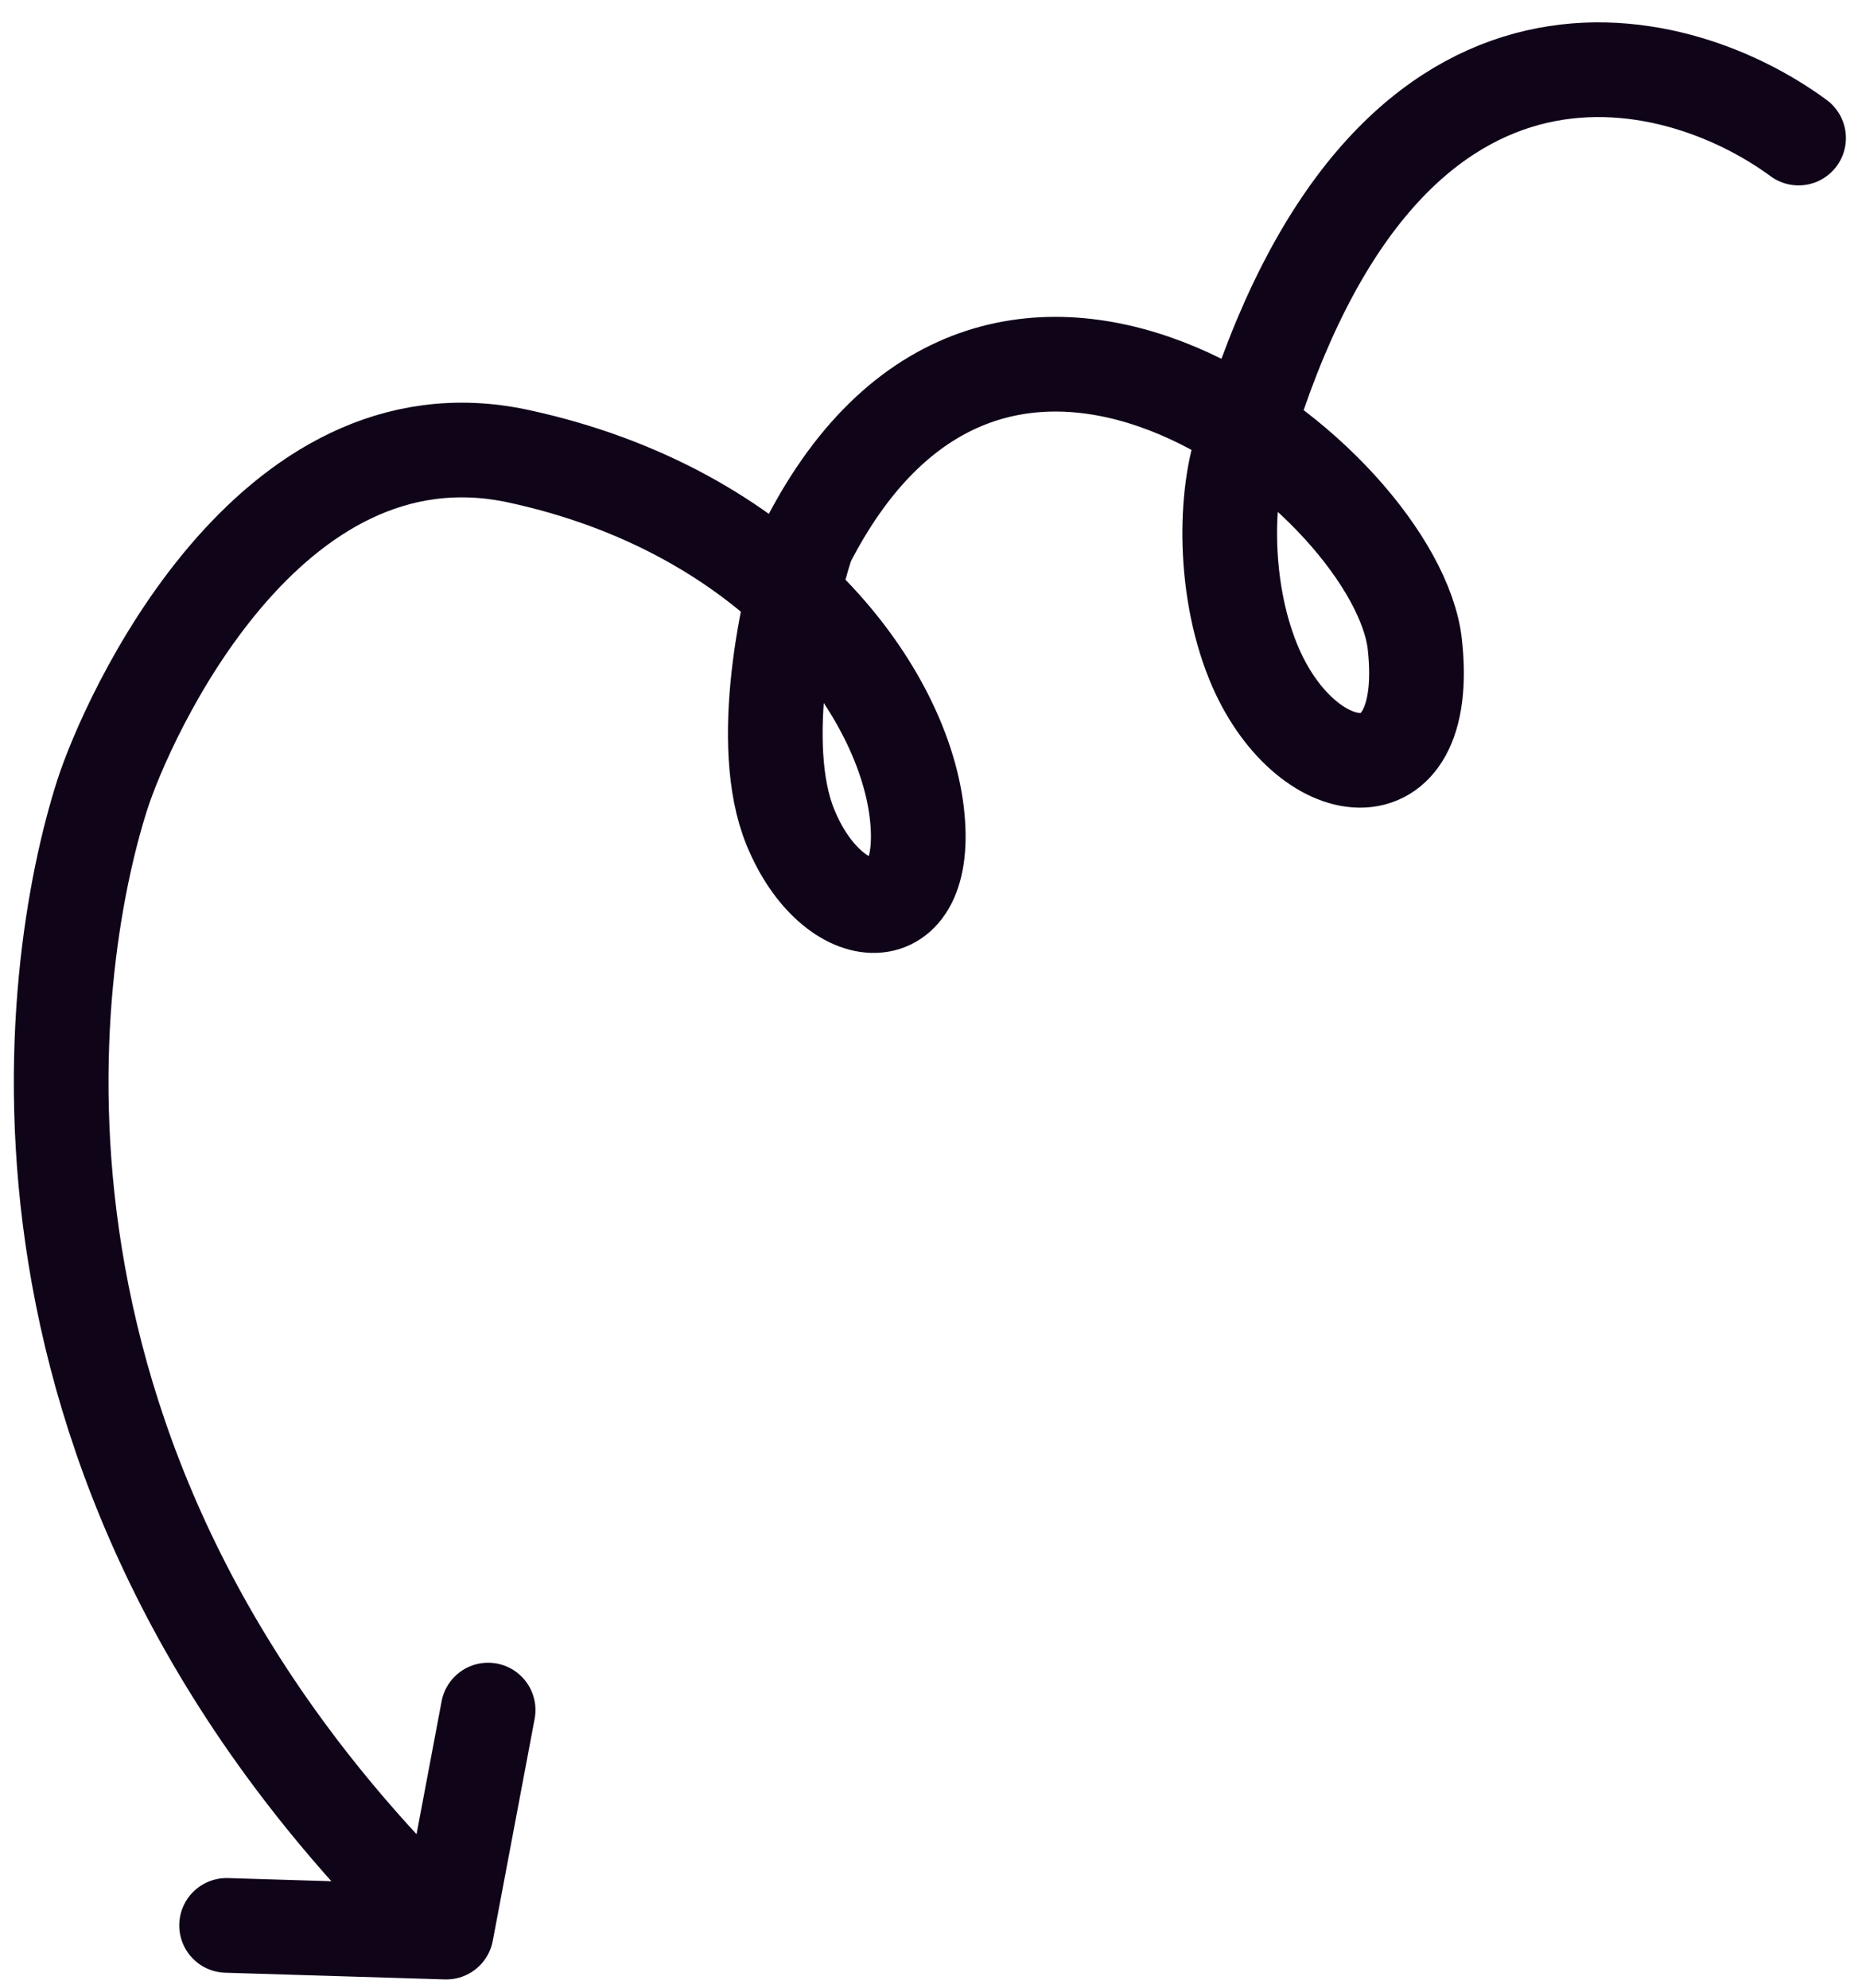
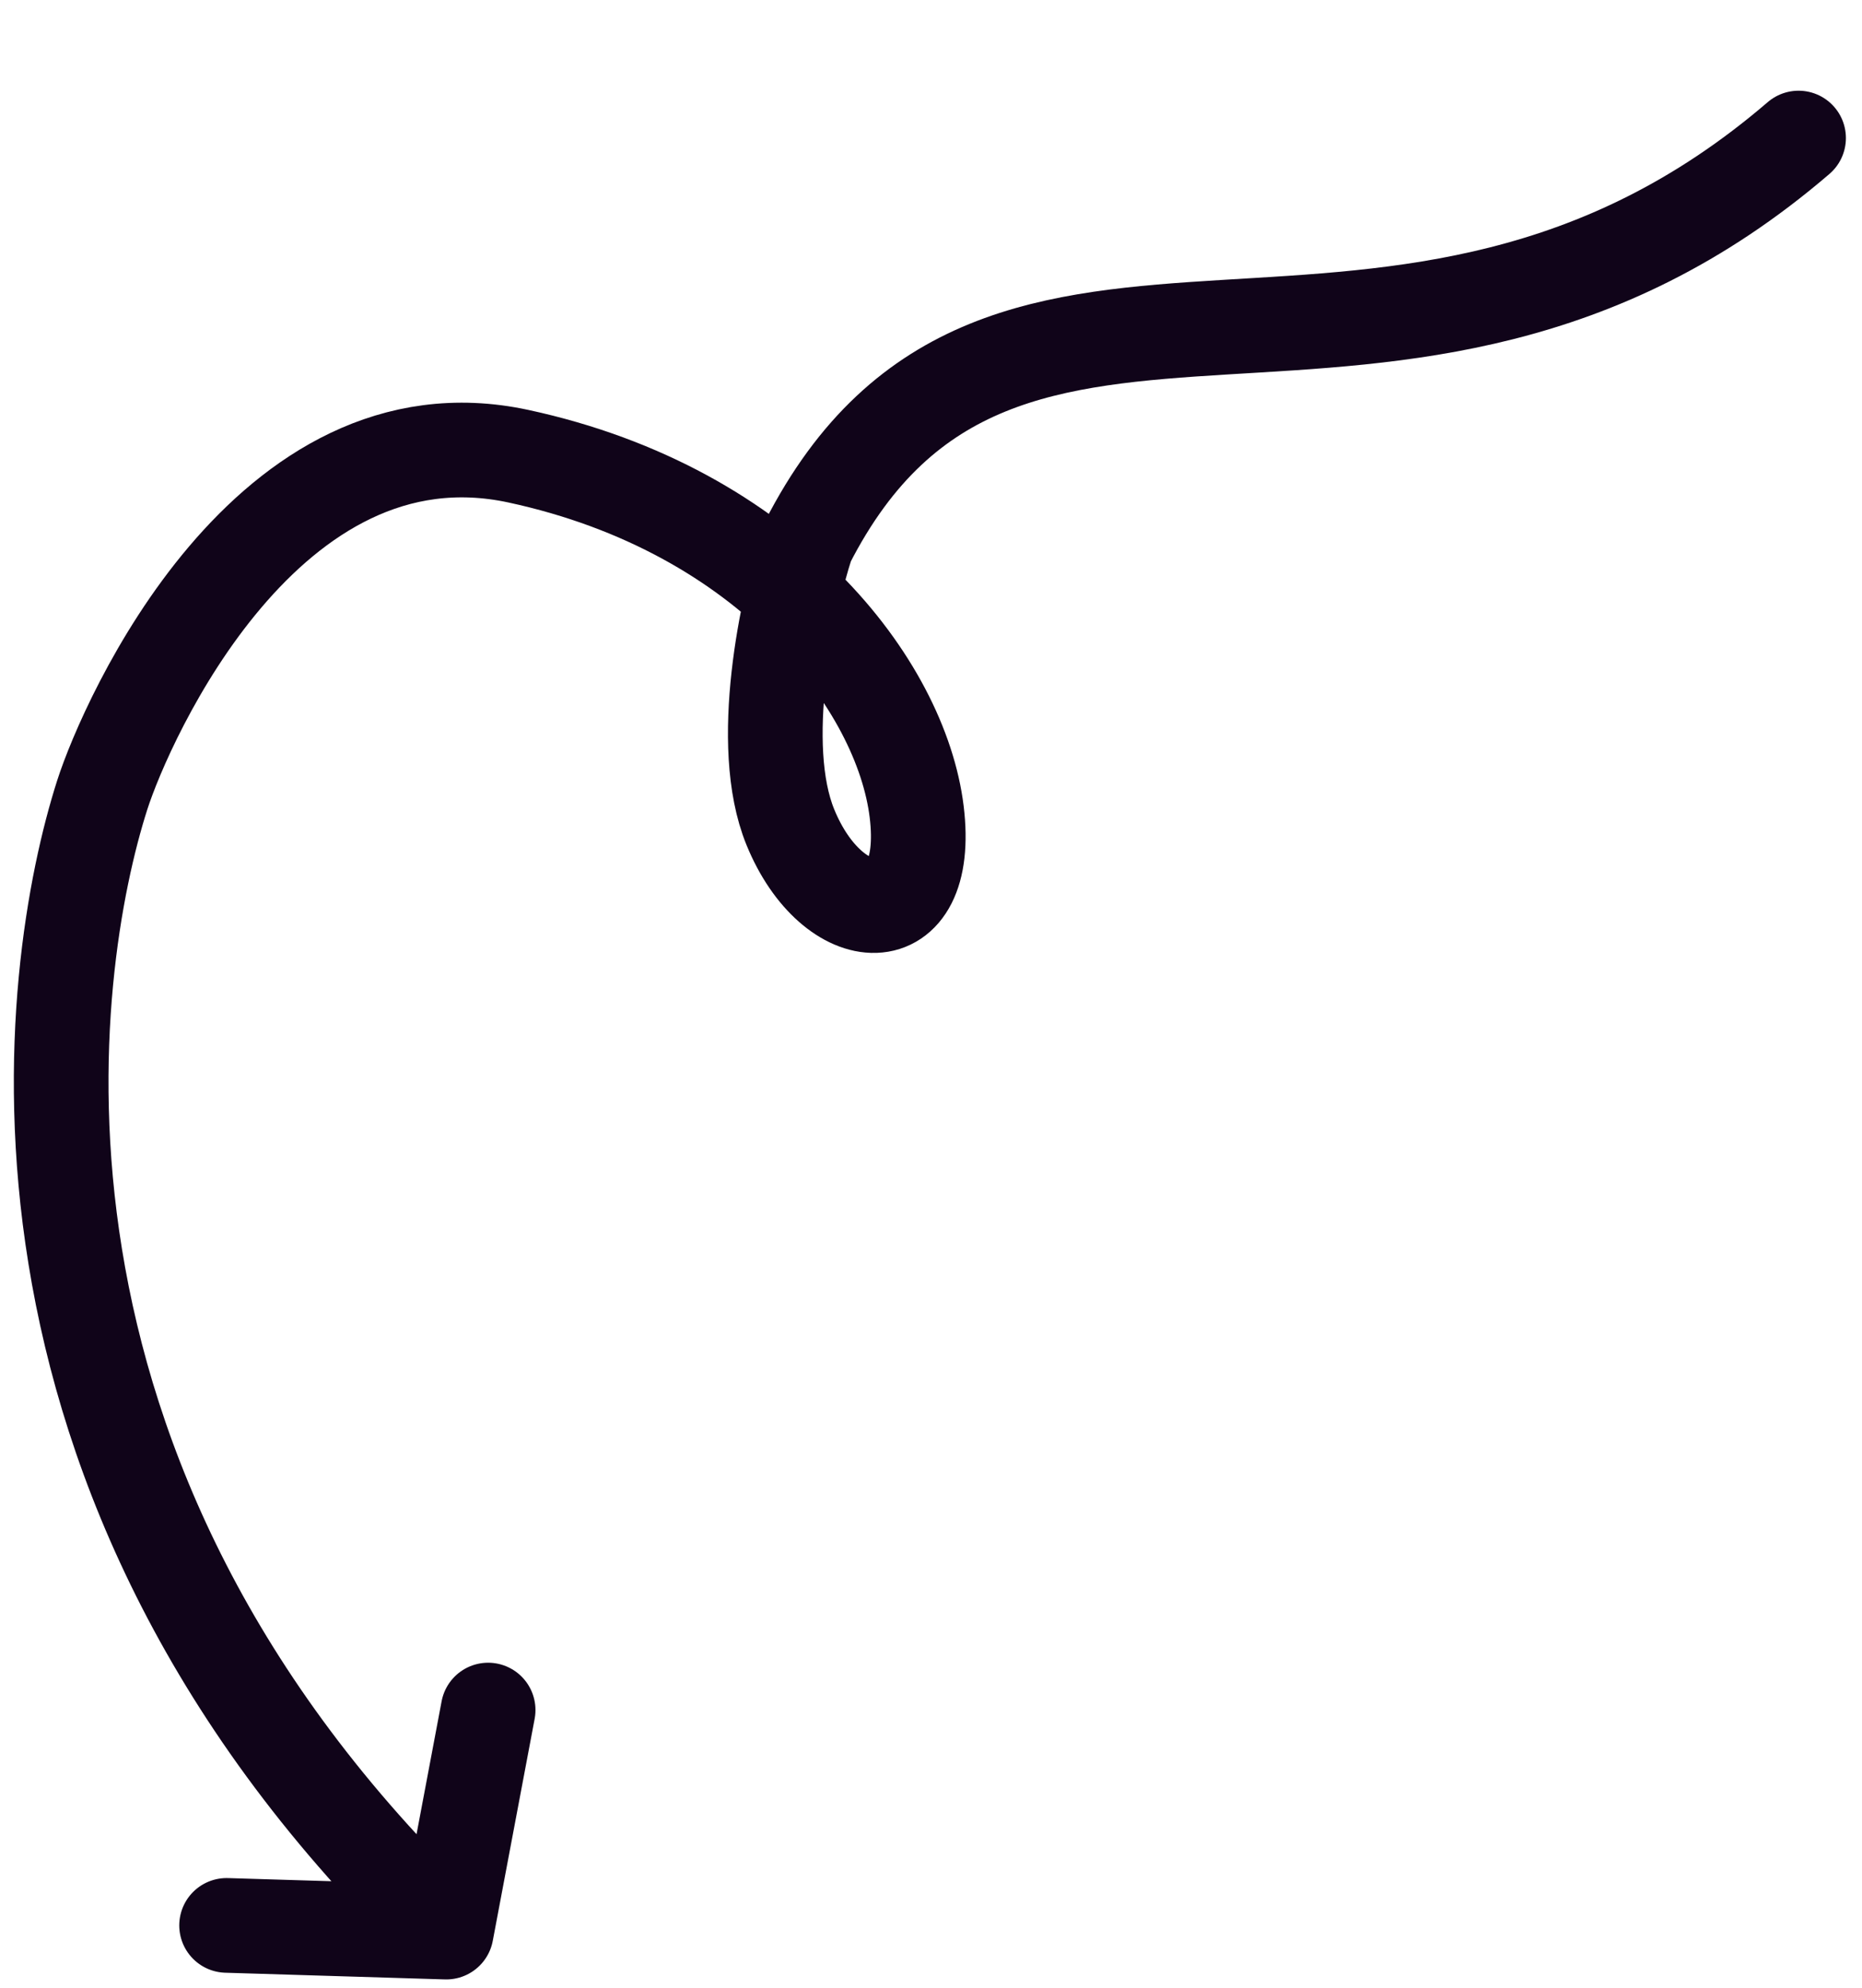
<svg xmlns="http://www.w3.org/2000/svg" width="59" height="63" fill="none">
-   <path d="M56.99 4.374c-4.004-2.947-13.116-5.182-17.526 9.452-.645 1.536-.765 4.67.25 7.154 1.604 3.928 5.68 4.554 5.117-.563C44.268 15.3 31.719 5.15 25.57 17.21c-.622 1.909-1.596 6.38-.526 8.999 1.337 3.273 4.49 3.512 4.002-.49-.49-4-4.666-9.55-12.623-11.265C8.467 12.74 4.003 22.806 3.24 25.187c-1.74 5.437-4.175 21.565 10.9 36.03m0 0l1.327-7.035m-1.327 7.035l-6.96-.212" stroke="#100419" stroke-width="3" stroke-linecap="round" />
+   <path d="M56.99 4.374C44.268 15.3 31.719 5.15 25.57 17.21c-.622 1.909-1.596 6.38-.526 8.999 1.337 3.273 4.49 3.512 4.002-.49-.49-4-4.666-9.55-12.623-11.265C8.467 12.74 4.003 22.806 3.24 25.187c-1.74 5.437-4.175 21.565 10.9 36.03m0 0l1.327-7.035m-1.327 7.035l-6.96-.212" stroke="#100419" stroke-width="3" stroke-linecap="round" />
</svg>